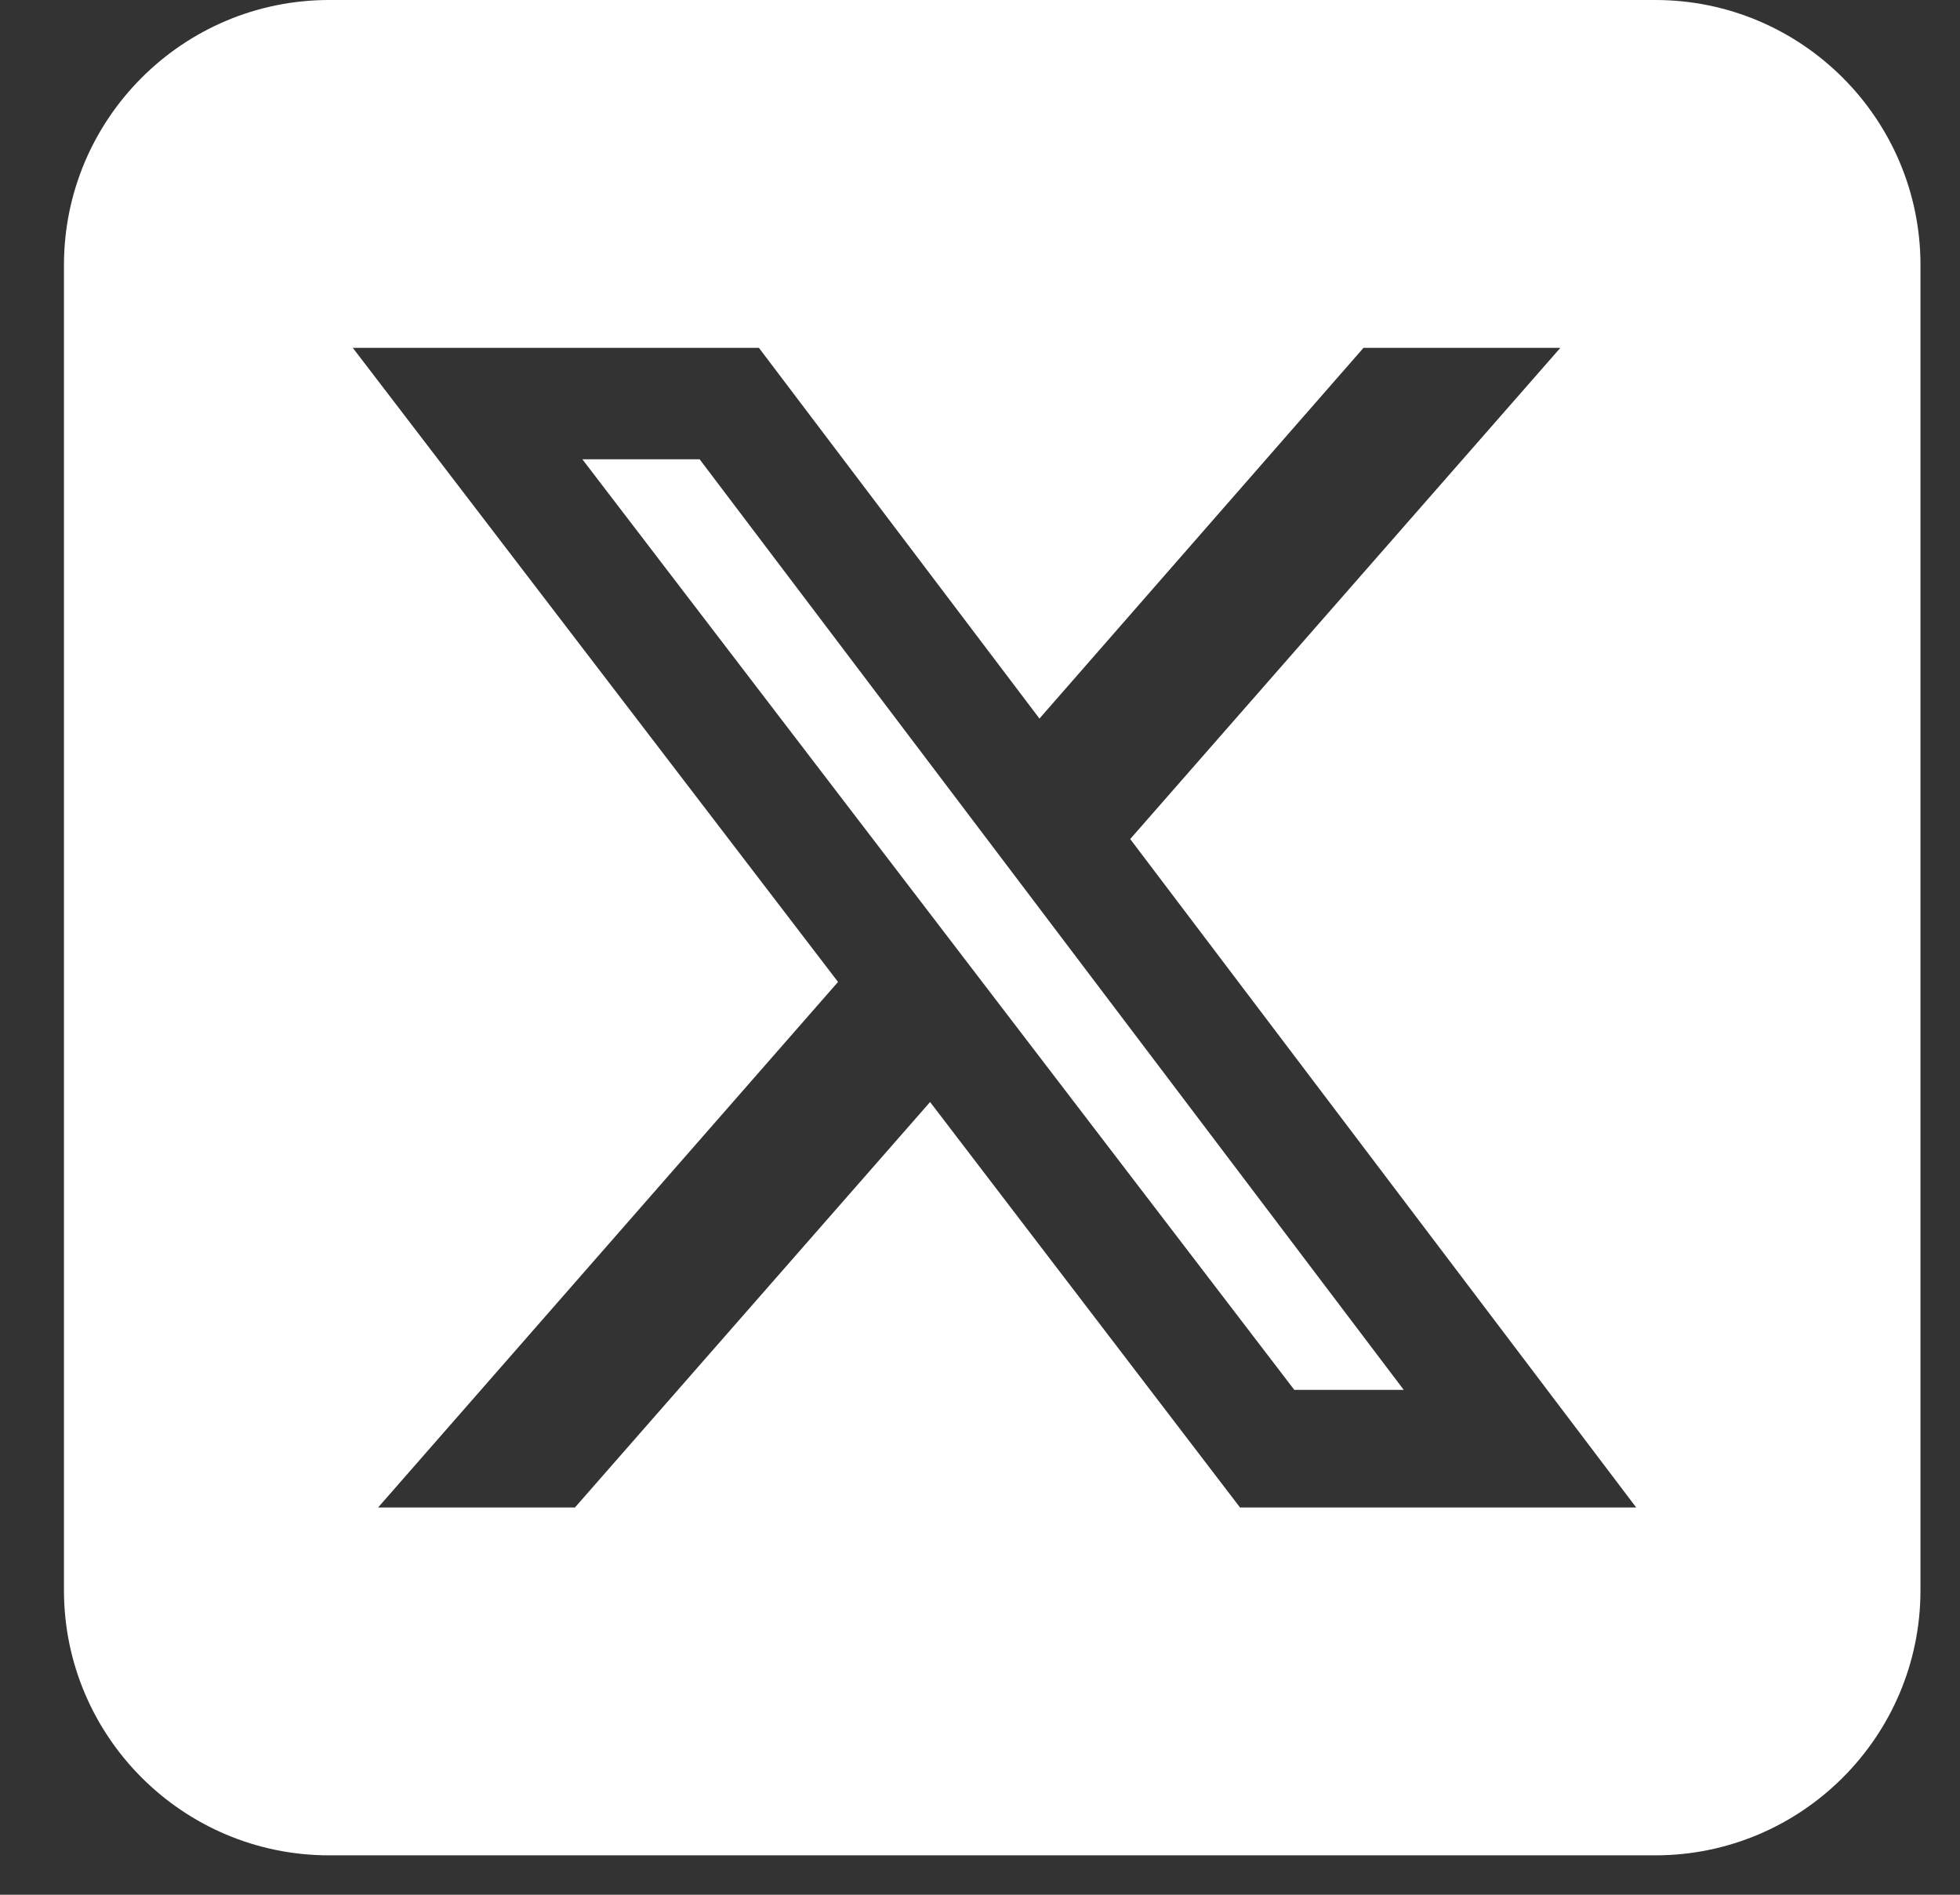
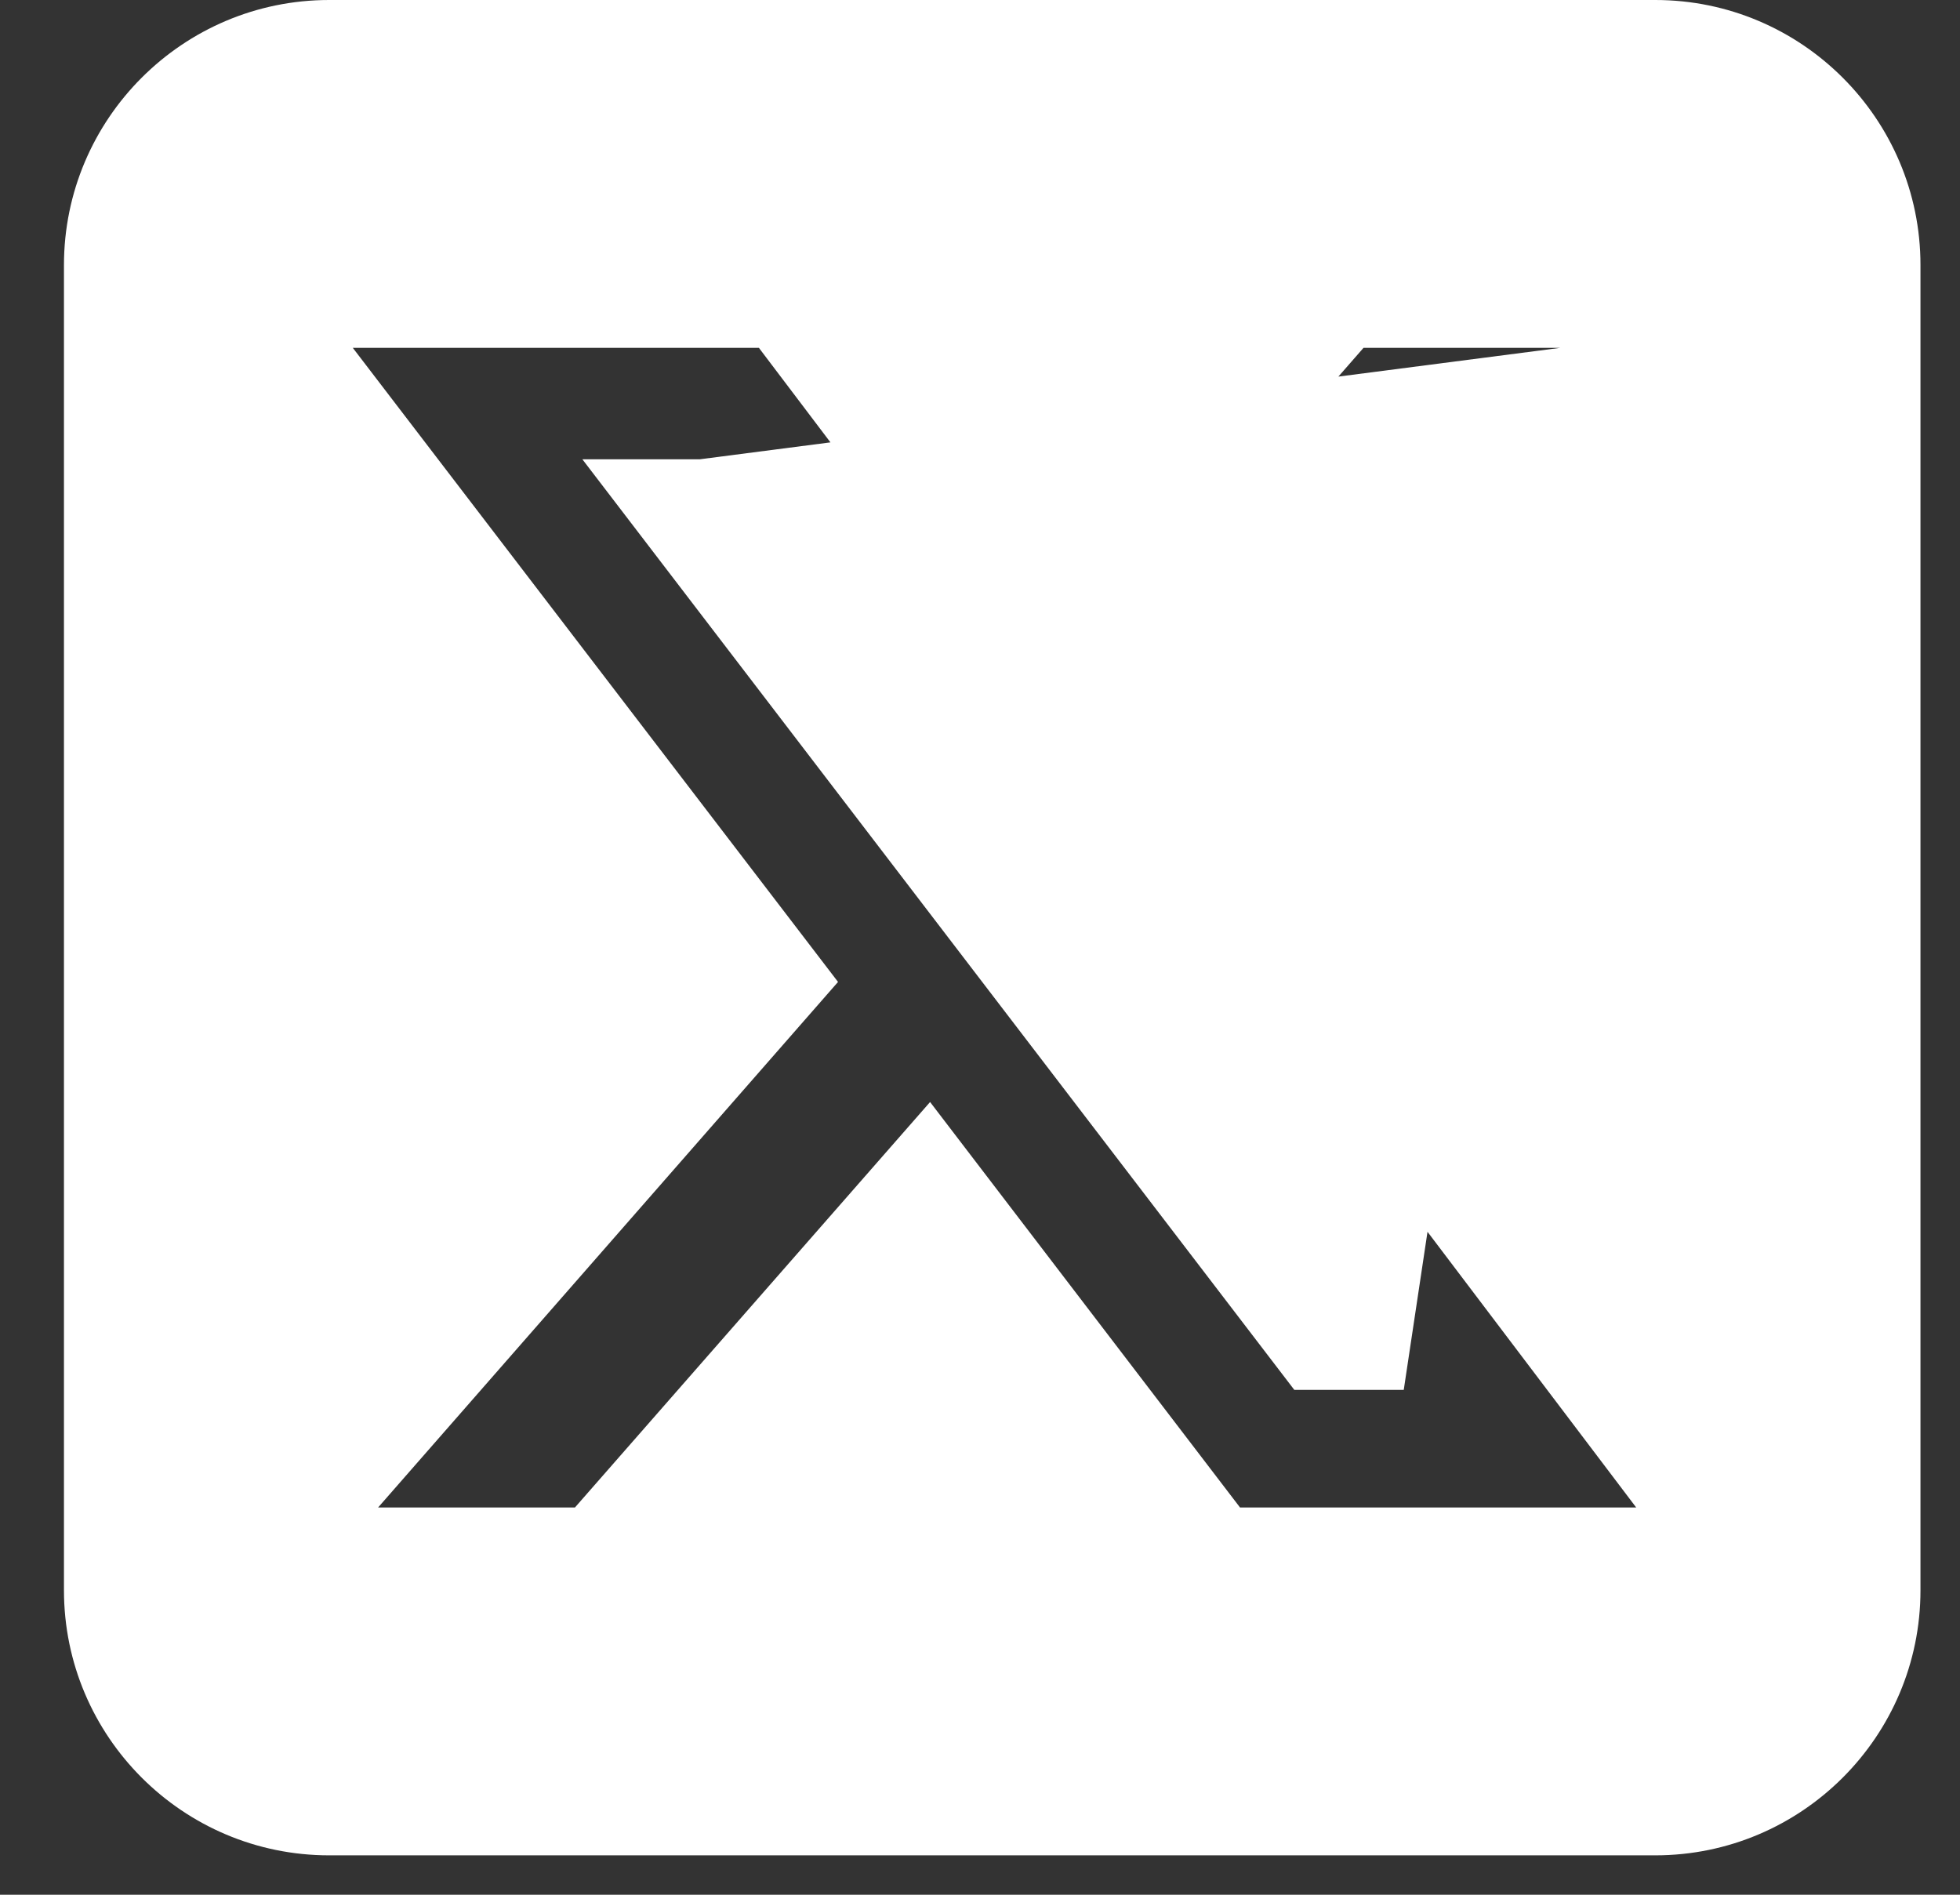
<svg xmlns="http://www.w3.org/2000/svg" width="30" height="29" viewBox="0 0 30 29" fill="none">
  <rect x="0" y="0" width="30" height="29" fill="#333333" stroke="none" />
-   <path d="M5.038 0C2.799 0 0.979 1.819 0.979 4.057V24.34C0.979 26.578 2.799 28.397 5.038 28.397H25.336C27.575 28.397 29.395 26.578 29.395 24.34V4.057C29.395 1.819 27.575 0 25.336 0H5.038ZM23.883 5.324L17.299 12.842L25.044 23.073H18.98L14.236 16.867L8.8 23.073H5.787L12.827 15.029L5.4 5.324H11.616L15.91 10.998L20.87 5.324H23.883ZM21.486 21.273L10.709 7.03H8.914L19.811 21.273H21.479H21.486Z" fill="white" />
+   <path d="M5.038 0C2.799 0 0.979 1.819 0.979 4.057V24.34C0.979 26.578 2.799 28.397 5.038 28.397H25.336C27.575 28.397 29.395 26.578 29.395 24.34V4.057C29.395 1.819 27.575 0 25.336 0H5.038ZM23.883 5.324L17.299 12.842L25.044 23.073H18.98L14.236 16.867L8.8 23.073H5.787L12.827 15.029L5.4 5.324H11.616L15.91 10.998L20.87 5.324H23.883ZL10.709 7.03H8.914L19.811 21.273H21.479H21.486Z" fill="white" />
</svg>